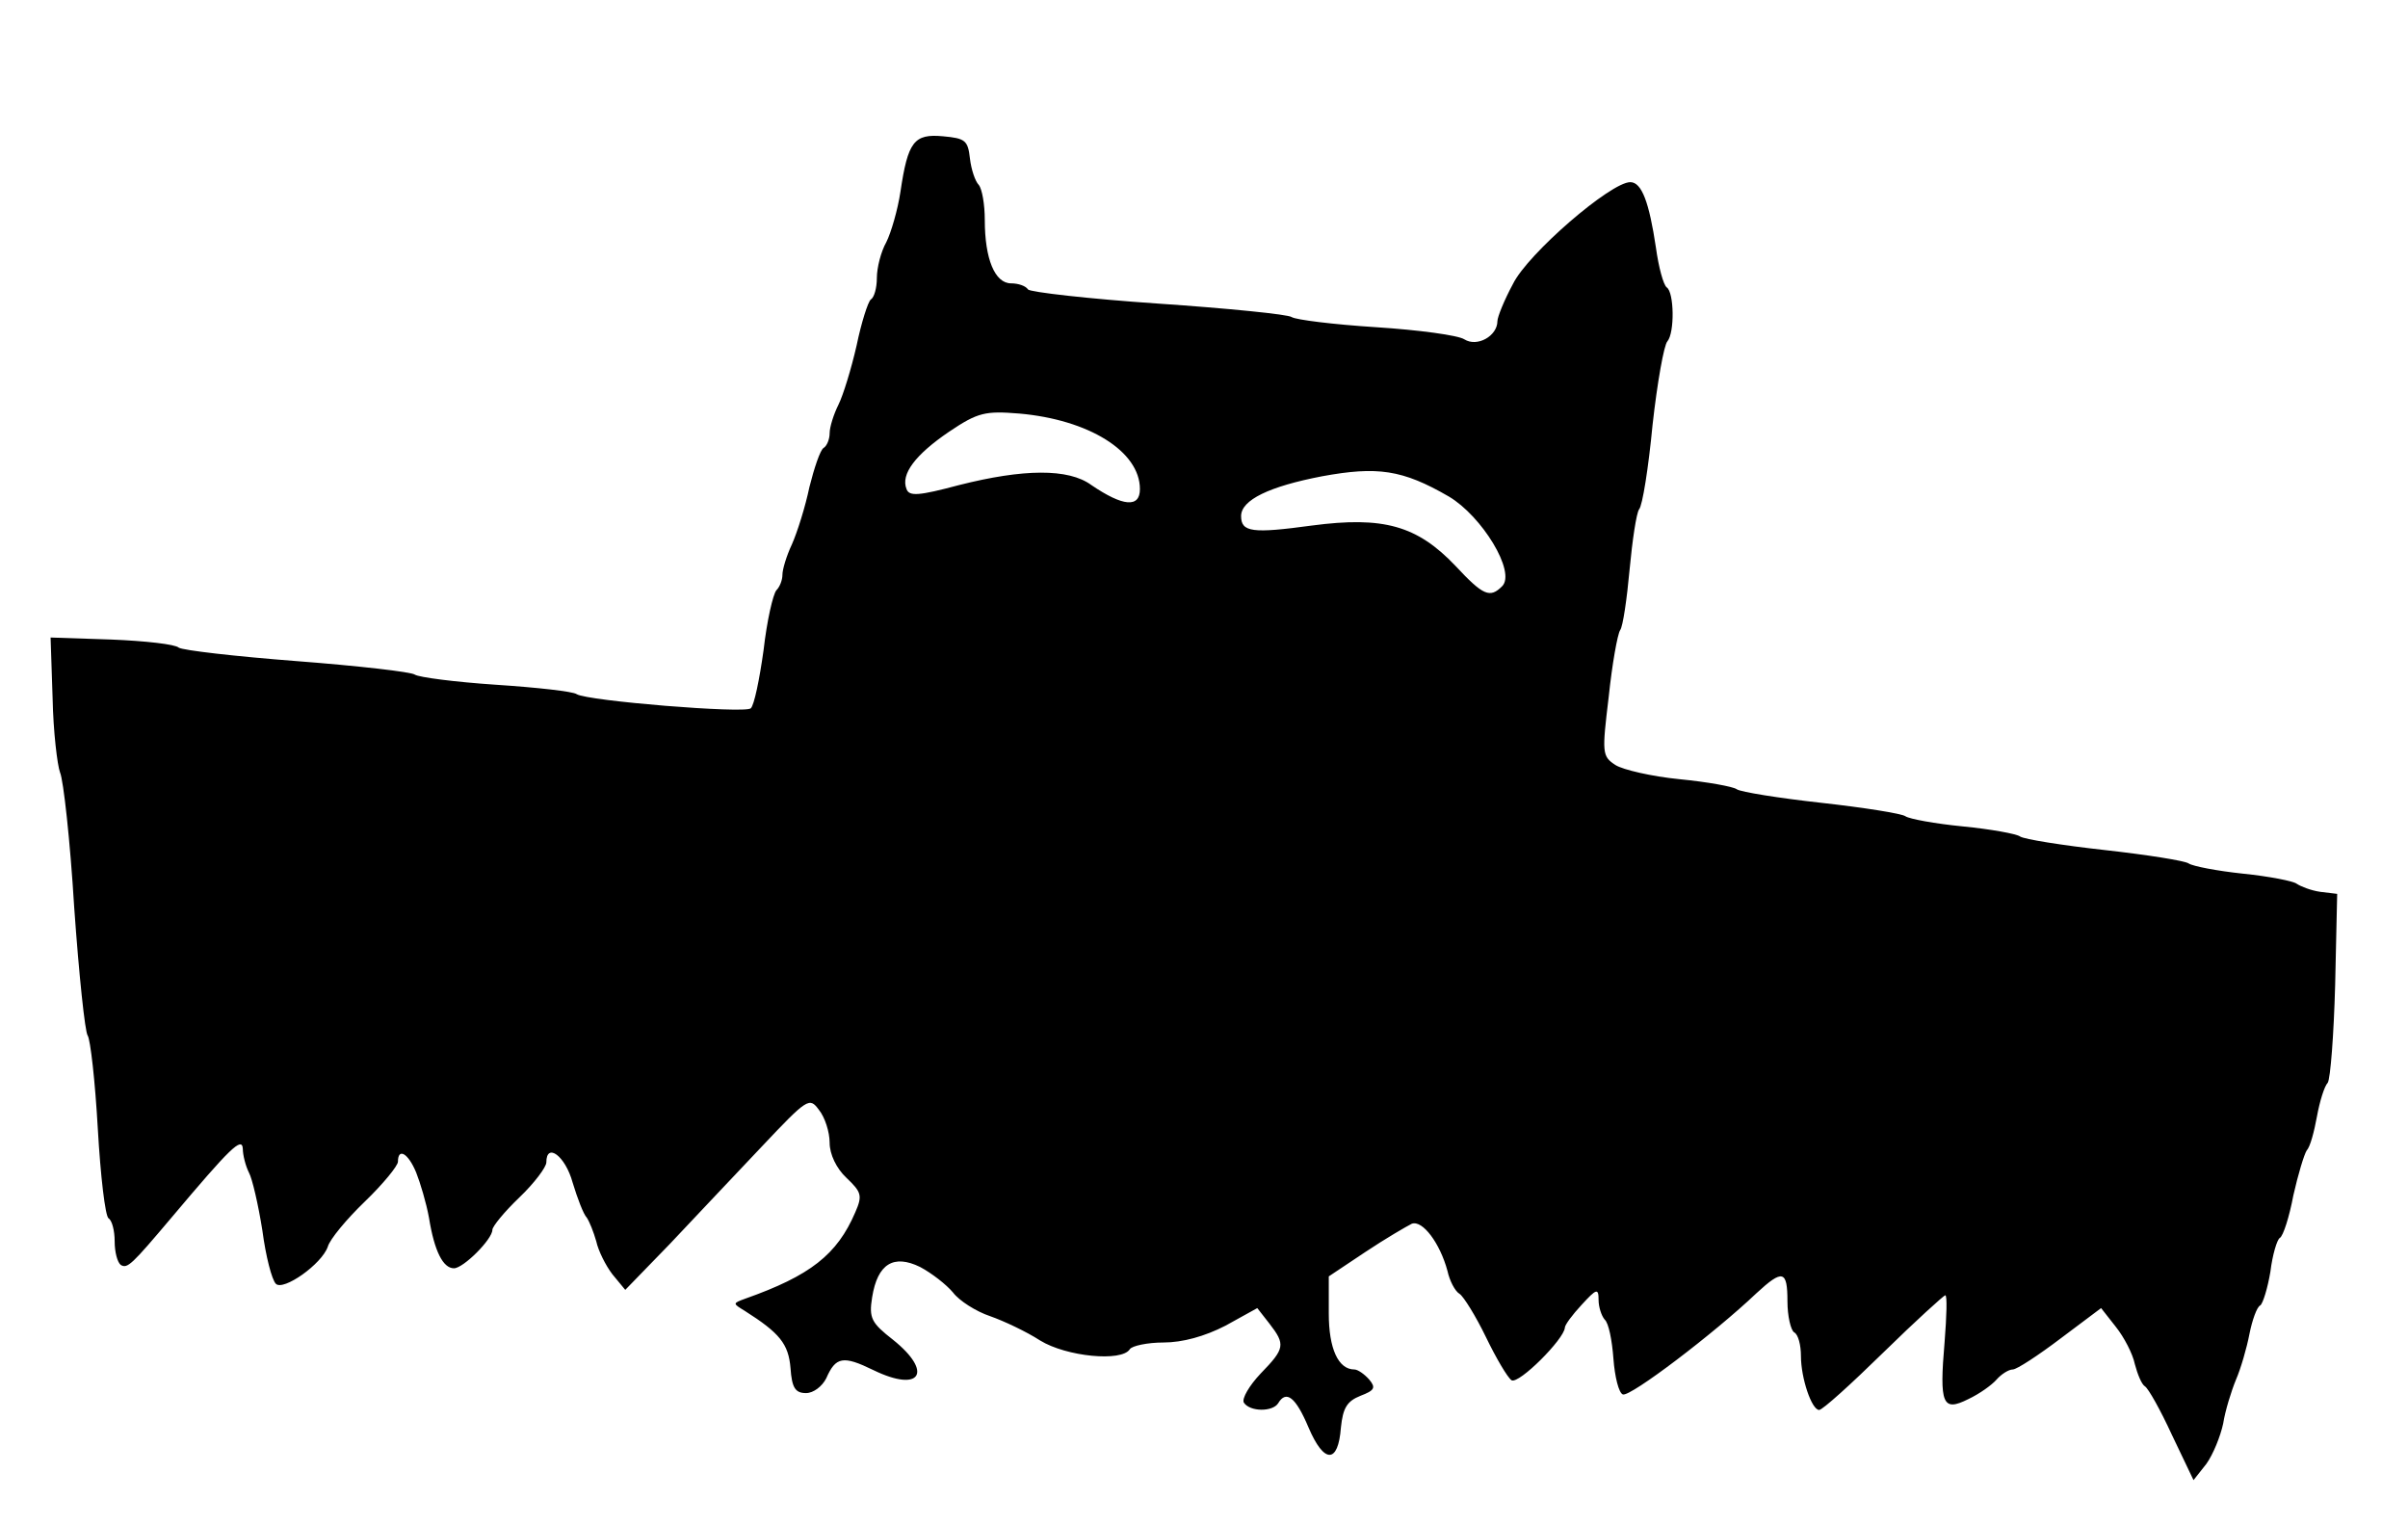
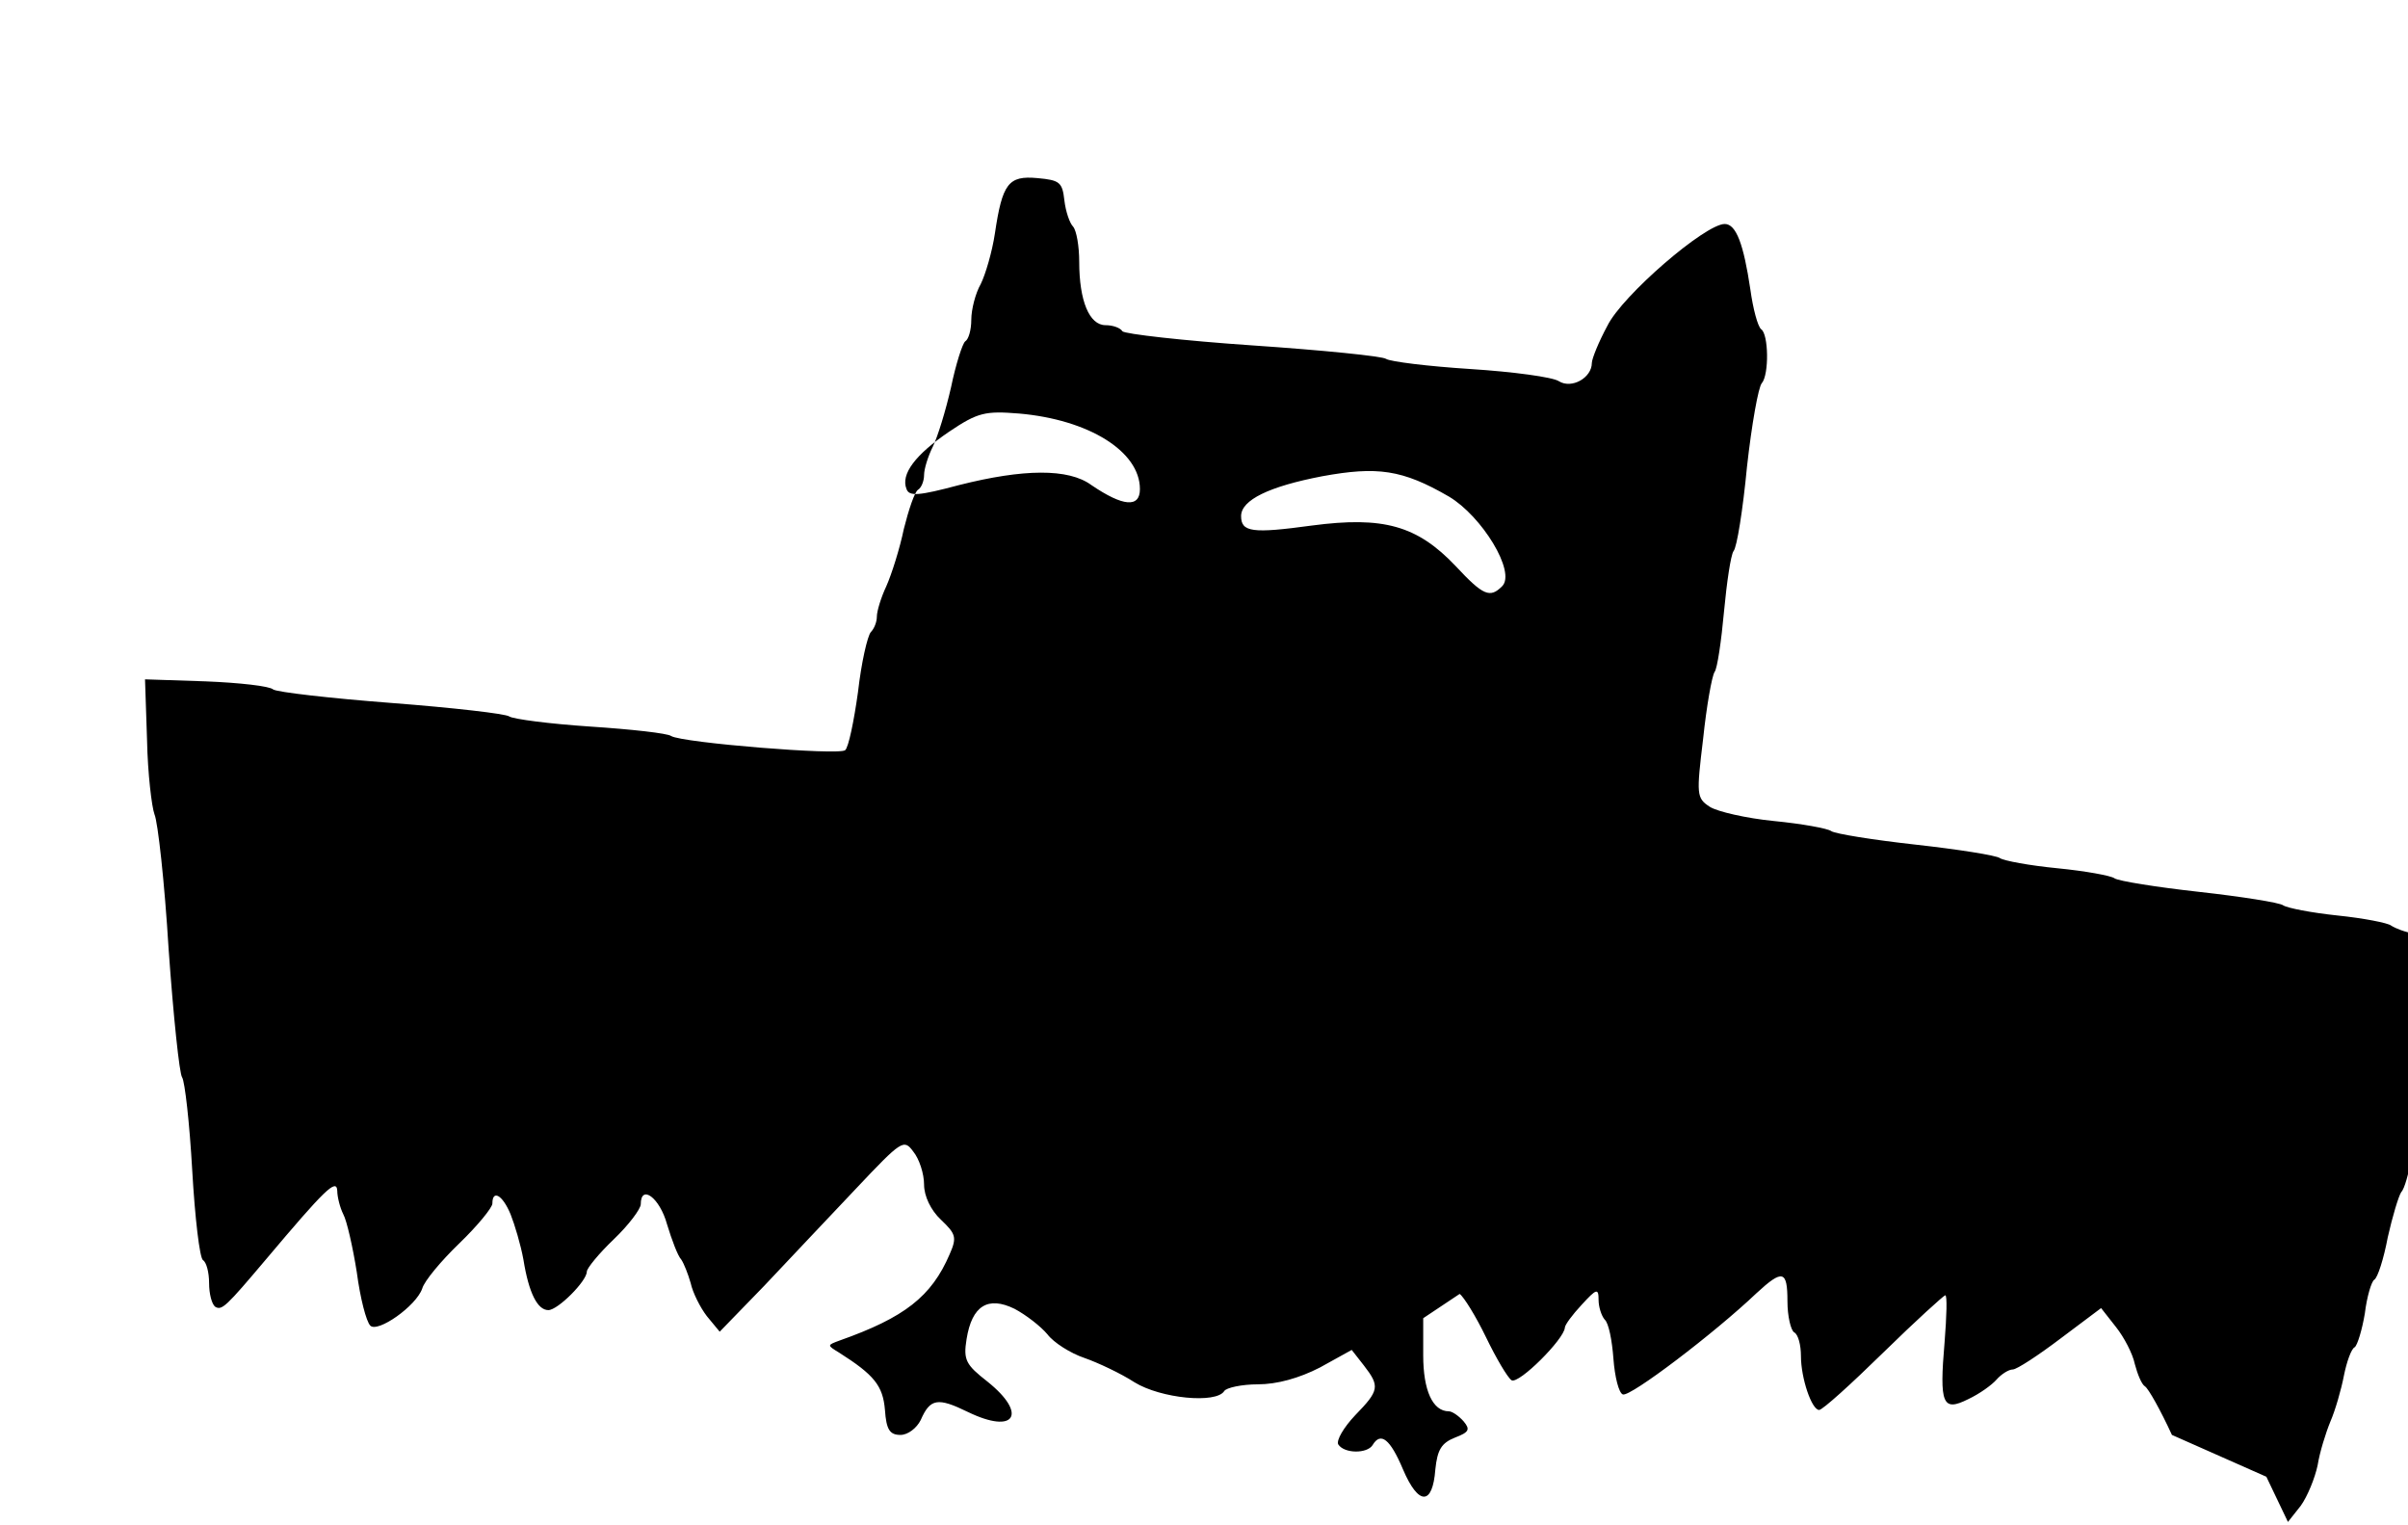
<svg xmlns="http://www.w3.org/2000/svg" width="357px" height="226px" version="1.0" viewBox="0 0 3570 2260">
  <g>
-     <path d="m3220 2127c-17-37-35-69-40-72s-11-18-15-33c-3-15-16-40-28-55l-22-28-60 45c-33 25-65 46-71 46s-17 7-24 15-25 21-42 29c-38 19-43 8-35-85 3-38 4-69 1-69-2 0-44 38-92 85s-90 85-95 85c-11 0-27-47-27-80 0-16-4-32-10-35-5-3-10-24-10-46 0-46-7-48-46-12-62 59-187 154-198 150-6-2-12-26-14-53s-7-53-13-58c-5-6-9-19-9-29 0-18-3-17-25 7-14 15-25 30-25 34-1 17-68 84-79 78-6-4-23-33-38-64s-33-60-39-64c-7-4-15-20-18-34-11-41-37-76-53-70-8 4-39 22-69 42l-54 36v55c0 52 14 83 38 83 5 0 15 7 22 15 10 12 8 16-13 24-20 8-26 18-29 47-4 54-25 54-48 0-19-45-33-56-45-36-8 13-42 13-51-1-3-6 8-25 25-43 36-37 37-43 13-74l-18-23-47 26c-31 16-64 25-92 25-24 0-47 5-50 10-12 19-94 11-133-13-20-13-54-29-74-36-21-7-46-23-55-35-10-12-32-29-49-38-39-19-63-5-71 45-5 31-1 38 31 63 60 48 41 79-29 45-45-22-56-20-70 12-6 12-19 22-30 22-16 0-21-8-23-37-3-36-16-52-68-85-18-11-18-11 1-18 96-34 136-65 163-128 11-25 9-30-13-51-15-14-25-35-25-52 0-16-7-38-16-49-14-19-17-17-85 55-39 41-100 106-136 144l-66 68-19-23c-10-13-21-35-24-49-4-14-10-29-14-35-5-5-14-29-21-52-11-40-39-60-39-30 0 7-18 31-40 52s-40 43-40 48c0 14-43 57-57 57-16 0-29-25-37-75-4-22-13-52-19-67-12-29-27-37-27-16 0 6-22 33-49 59s-52 56-55 67c-9 26-66 66-77 55-6-6-15-41-20-79-6-38-15-77-20-86-5-10-9-26-9-35-1-19-19-1-105 101-60 71-66 77-76 71-5-4-9-19-9-35s-4-31-9-34-12-63-16-133c-4-71-11-132-15-138-4-5-13-91-20-190-6-99-16-189-21-200-4-11-10-60-11-110l-3-90 90 3c50 2 95 7 100 12 6 4 84 13 175 20s170 16 175 20c6 4 60 11 120 15 61 4 115 10 120 14 16 10 249 29 258 21 5-4 13-43 19-86 5-44 14-83 19-89 5-5 9-15 9-23s6-28 14-45c8-18 20-56 26-85 7-28 16-55 21-58s9-13 9-22 6-28 13-42 19-53 27-88c7-34 17-65 21-68 5-3 9-17 9-32s6-39 14-53c7-14 17-48 21-75 11-74 20-86 63-82 33 3 37 6 40 33 2 17 8 34 13 39 5 6 9 29 9 52 0 58 15 94 39 94 11 0 22 4 25 9 3 4 90 14 193 21s193 16 198 20c6 4 62 11 125 15s122 12 131 18c19 12 49-5 49-27 0-6 10-31 23-55 22-45 145-151 174-151 17 0 28 30 38 97 4 29 11 55 16 59 11 7 12 67 1 80-5 5-15 61-22 124-6 63-15 120-20 125-4 6-10 46-14 89-4 44-10 85-14 90-4 6-12 51-17 99-10 83-10 88 10 101 11 7 54 17 95 21s80 11 85 15c6 4 62 13 125 20s120 16 125 20c6 4 44 11 85 15s80 11 85 15c6 4 62 13 125 20s120 16 125 20c6 4 42 11 80 15 39 4 75 11 80 15 6 4 21 10 35 12l25 3-3 135c-2 74-7 139-11 145-5 5-12 28-16 50s-10 45-15 50c-4 6-13 36-20 67-6 32-15 60-20 63-4 2-11 25-14 50-4 24-11 47-15 50-5 2-12 22-16 42-4 21-13 52-20 68-7 17-16 46-19 65-4 19-15 46-25 60l-19 24-32-67zm-993-1258c21-21-30-104-79-133-69-40-106-45-188-30-78 15-120 35-120 59s17 26 105 14c106-14 156 0 213 60 41 44 51 48 69 30zm-537-144c0-56-76-103-179-112-50-4-61-2-104 27-50 34-72 63-63 85 4 11 18 10 78-6 95-24 162-25 196 0 47 32 72 34 72 6z" />
+     <path d="m3220 2127c-17-37-35-69-40-72s-11-18-15-33c-3-15-16-40-28-55l-22-28-60 45c-33 25-65 46-71 46s-17 7-24 15-25 21-42 29c-38 19-43 8-35-85 3-38 4-69 1-69-2 0-44 38-92 85s-90 85-95 85c-11 0-27-47-27-80 0-16-4-32-10-35-5-3-10-24-10-46 0-46-7-48-46-12-62 59-187 154-198 150-6-2-12-26-14-53s-7-53-13-58c-5-6-9-19-9-29 0-18-3-17-25 7-14 15-25 30-25 34-1 17-68 84-79 78-6-4-23-33-38-64s-33-60-39-64l-54 36v55c0 52 14 83 38 83 5 0 15 7 22 15 10 12 8 16-13 24-20 8-26 18-29 47-4 54-25 54-48 0-19-45-33-56-45-36-8 13-42 13-51-1-3-6 8-25 25-43 36-37 37-43 13-74l-18-23-47 26c-31 16-64 25-92 25-24 0-47 5-50 10-12 19-94 11-133-13-20-13-54-29-74-36-21-7-46-23-55-35-10-12-32-29-49-38-39-19-63-5-71 45-5 31-1 38 31 63 60 48 41 79-29 45-45-22-56-20-70 12-6 12-19 22-30 22-16 0-21-8-23-37-3-36-16-52-68-85-18-11-18-11 1-18 96-34 136-65 163-128 11-25 9-30-13-51-15-14-25-35-25-52 0-16-7-38-16-49-14-19-17-17-85 55-39 41-100 106-136 144l-66 68-19-23c-10-13-21-35-24-49-4-14-10-29-14-35-5-5-14-29-21-52-11-40-39-60-39-30 0 7-18 31-40 52s-40 43-40 48c0 14-43 57-57 57-16 0-29-25-37-75-4-22-13-52-19-67-12-29-27-37-27-16 0 6-22 33-49 59s-52 56-55 67c-9 26-66 66-77 55-6-6-15-41-20-79-6-38-15-77-20-86-5-10-9-26-9-35-1-19-19-1-105 101-60 71-66 77-76 71-5-4-9-19-9-35s-4-31-9-34-12-63-16-133c-4-71-11-132-15-138-4-5-13-91-20-190-6-99-16-189-21-200-4-11-10-60-11-110l-3-90 90 3c50 2 95 7 100 12 6 4 84 13 175 20s170 16 175 20c6 4 60 11 120 15 61 4 115 10 120 14 16 10 249 29 258 21 5-4 13-43 19-86 5-44 14-83 19-89 5-5 9-15 9-23s6-28 14-45c8-18 20-56 26-85 7-28 16-55 21-58s9-13 9-22 6-28 13-42 19-53 27-88c7-34 17-65 21-68 5-3 9-17 9-32s6-39 14-53c7-14 17-48 21-75 11-74 20-86 63-82 33 3 37 6 40 33 2 17 8 34 13 39 5 6 9 29 9 52 0 58 15 94 39 94 11 0 22 4 25 9 3 4 90 14 193 21s193 16 198 20c6 4 62 11 125 15s122 12 131 18c19 12 49-5 49-27 0-6 10-31 23-55 22-45 145-151 174-151 17 0 28 30 38 97 4 29 11 55 16 59 11 7 12 67 1 80-5 5-15 61-22 124-6 63-15 120-20 125-4 6-10 46-14 89-4 44-10 85-14 90-4 6-12 51-17 99-10 83-10 88 10 101 11 7 54 17 95 21s80 11 85 15c6 4 62 13 125 20s120 16 125 20c6 4 44 11 85 15s80 11 85 15c6 4 62 13 125 20s120 16 125 20c6 4 42 11 80 15 39 4 75 11 80 15 6 4 21 10 35 12l25 3-3 135c-2 74-7 139-11 145-5 5-12 28-16 50s-10 45-15 50c-4 6-13 36-20 67-6 32-15 60-20 63-4 2-11 25-14 50-4 24-11 47-15 50-5 2-12 22-16 42-4 21-13 52-20 68-7 17-16 46-19 65-4 19-15 46-25 60l-19 24-32-67zm-993-1258c21-21-30-104-79-133-69-40-106-45-188-30-78 15-120 35-120 59s17 26 105 14c106-14 156 0 213 60 41 44 51 48 69 30zm-537-144c0-56-76-103-179-112-50-4-61-2-104 27-50 34-72 63-63 85 4 11 18 10 78-6 95-24 162-25 196 0 47 32 72 34 72 6z" />
  </g>
</svg>